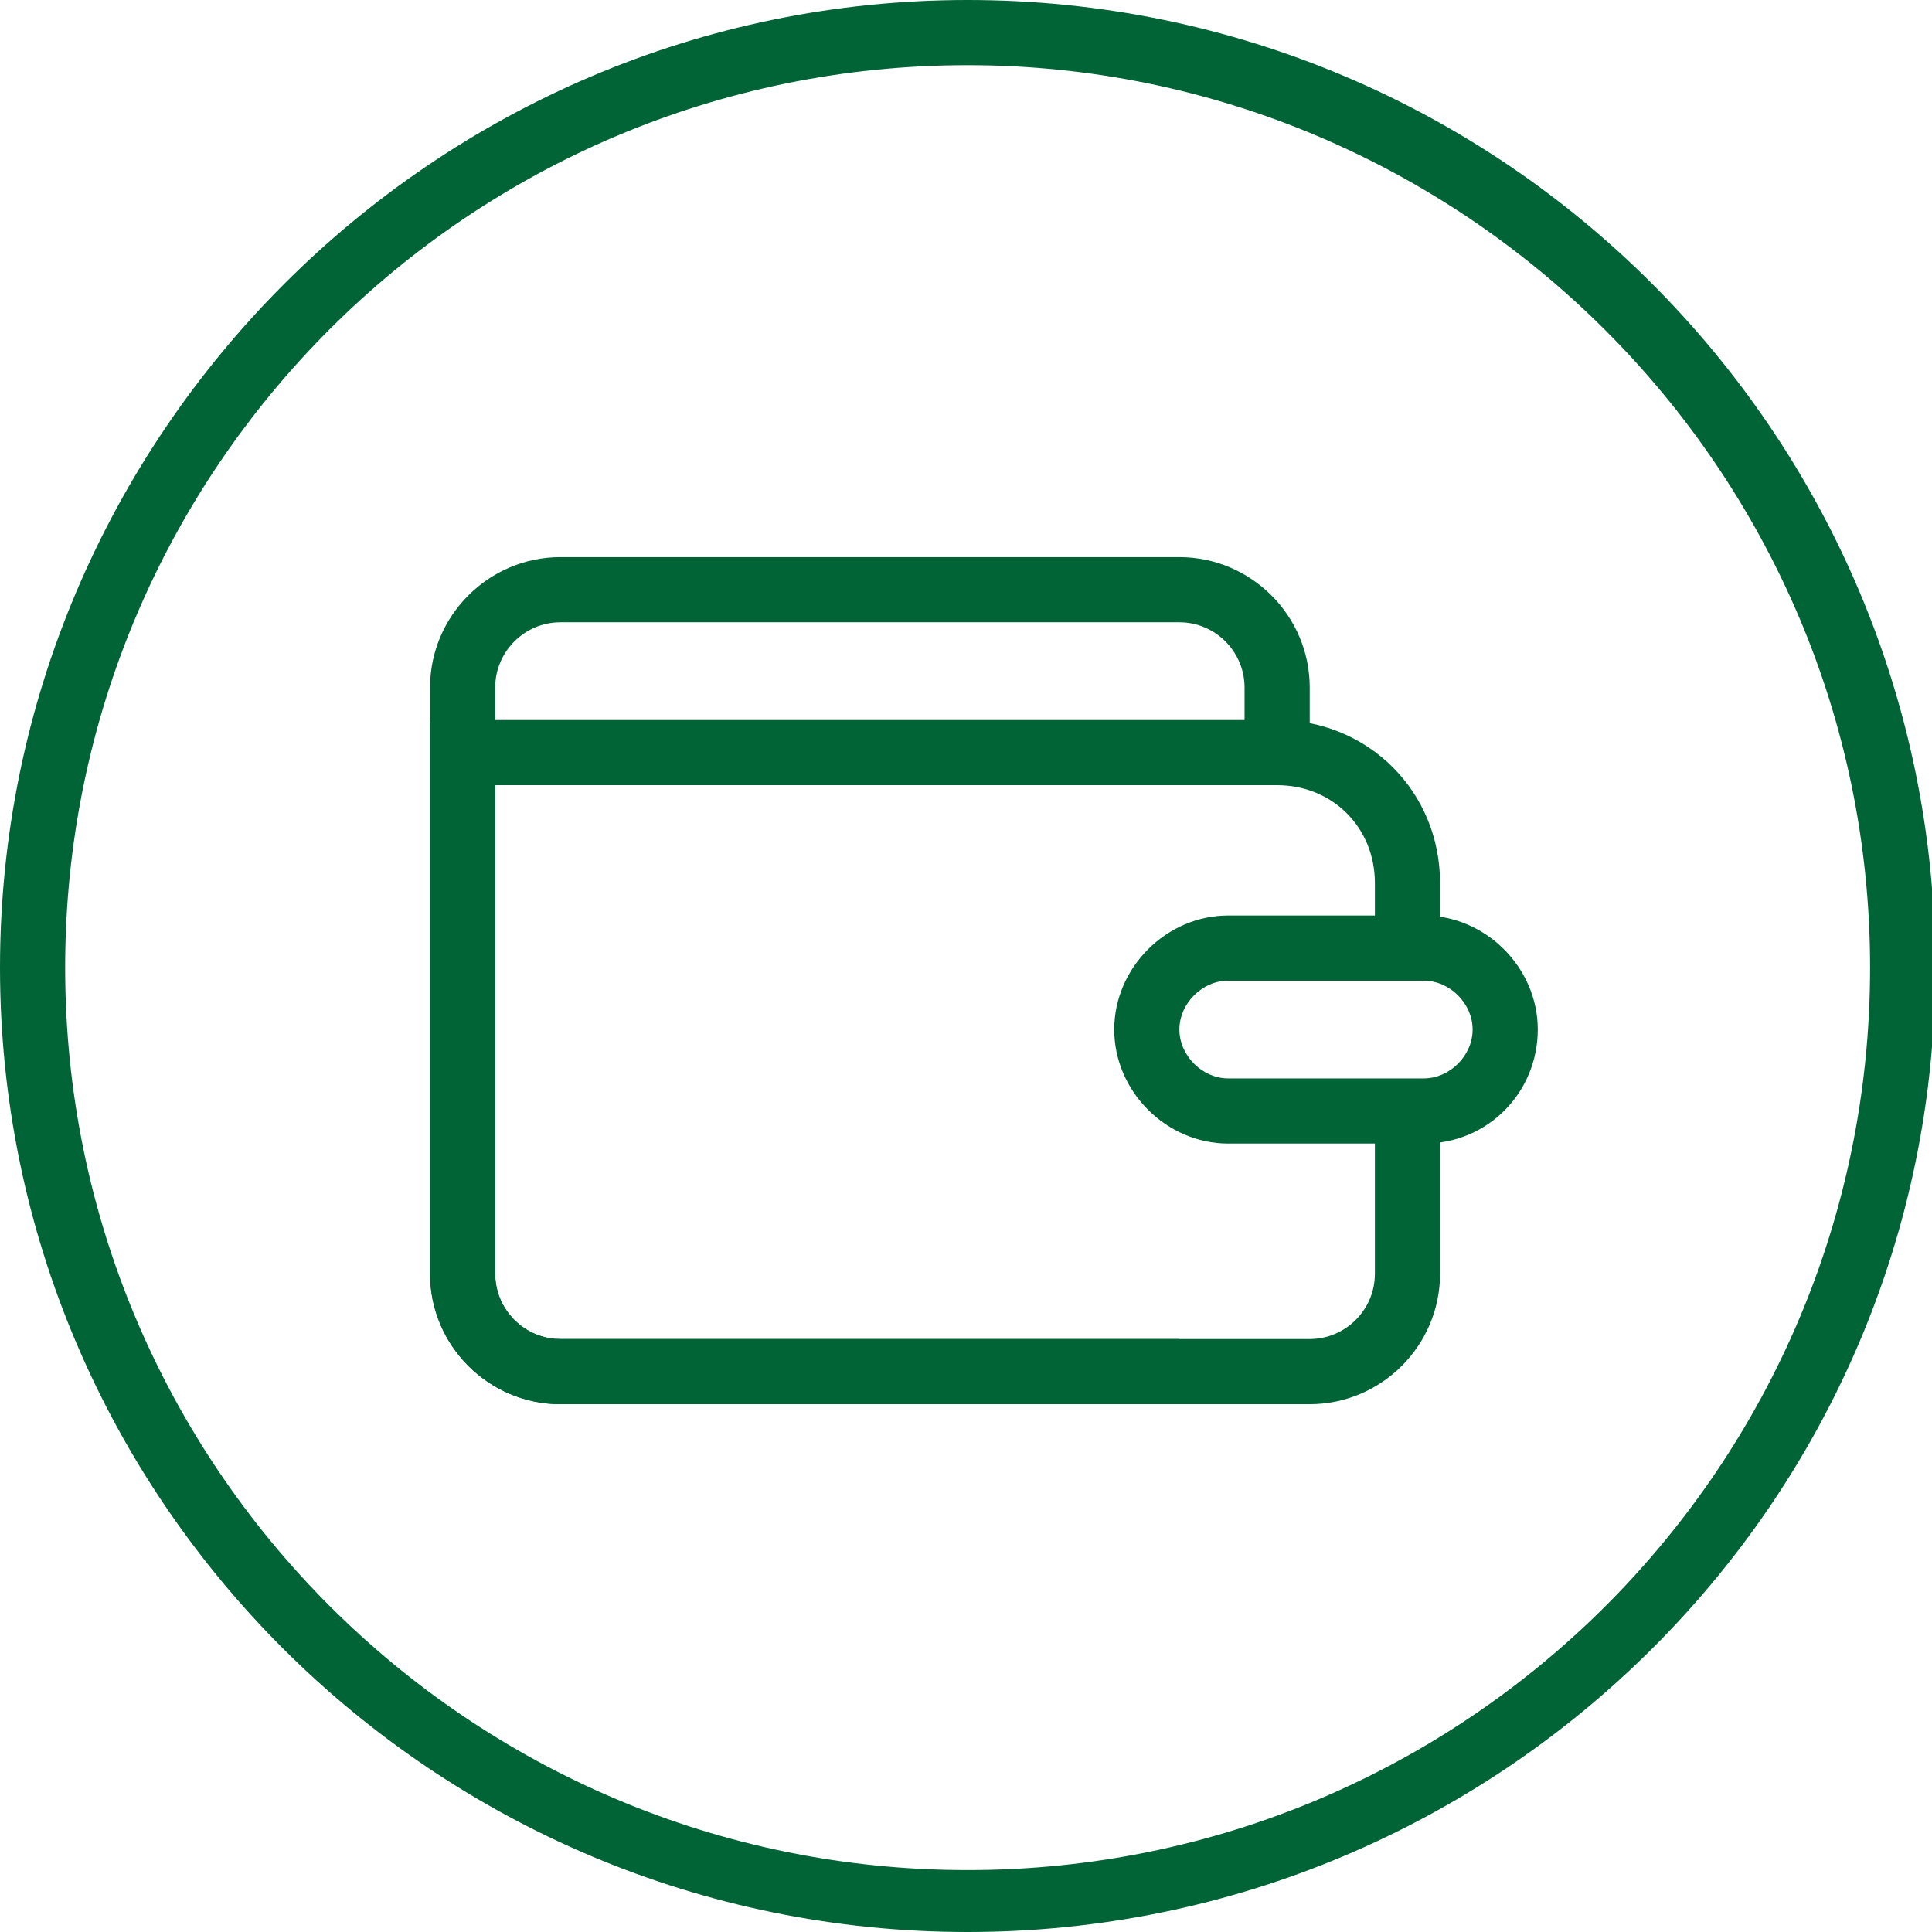
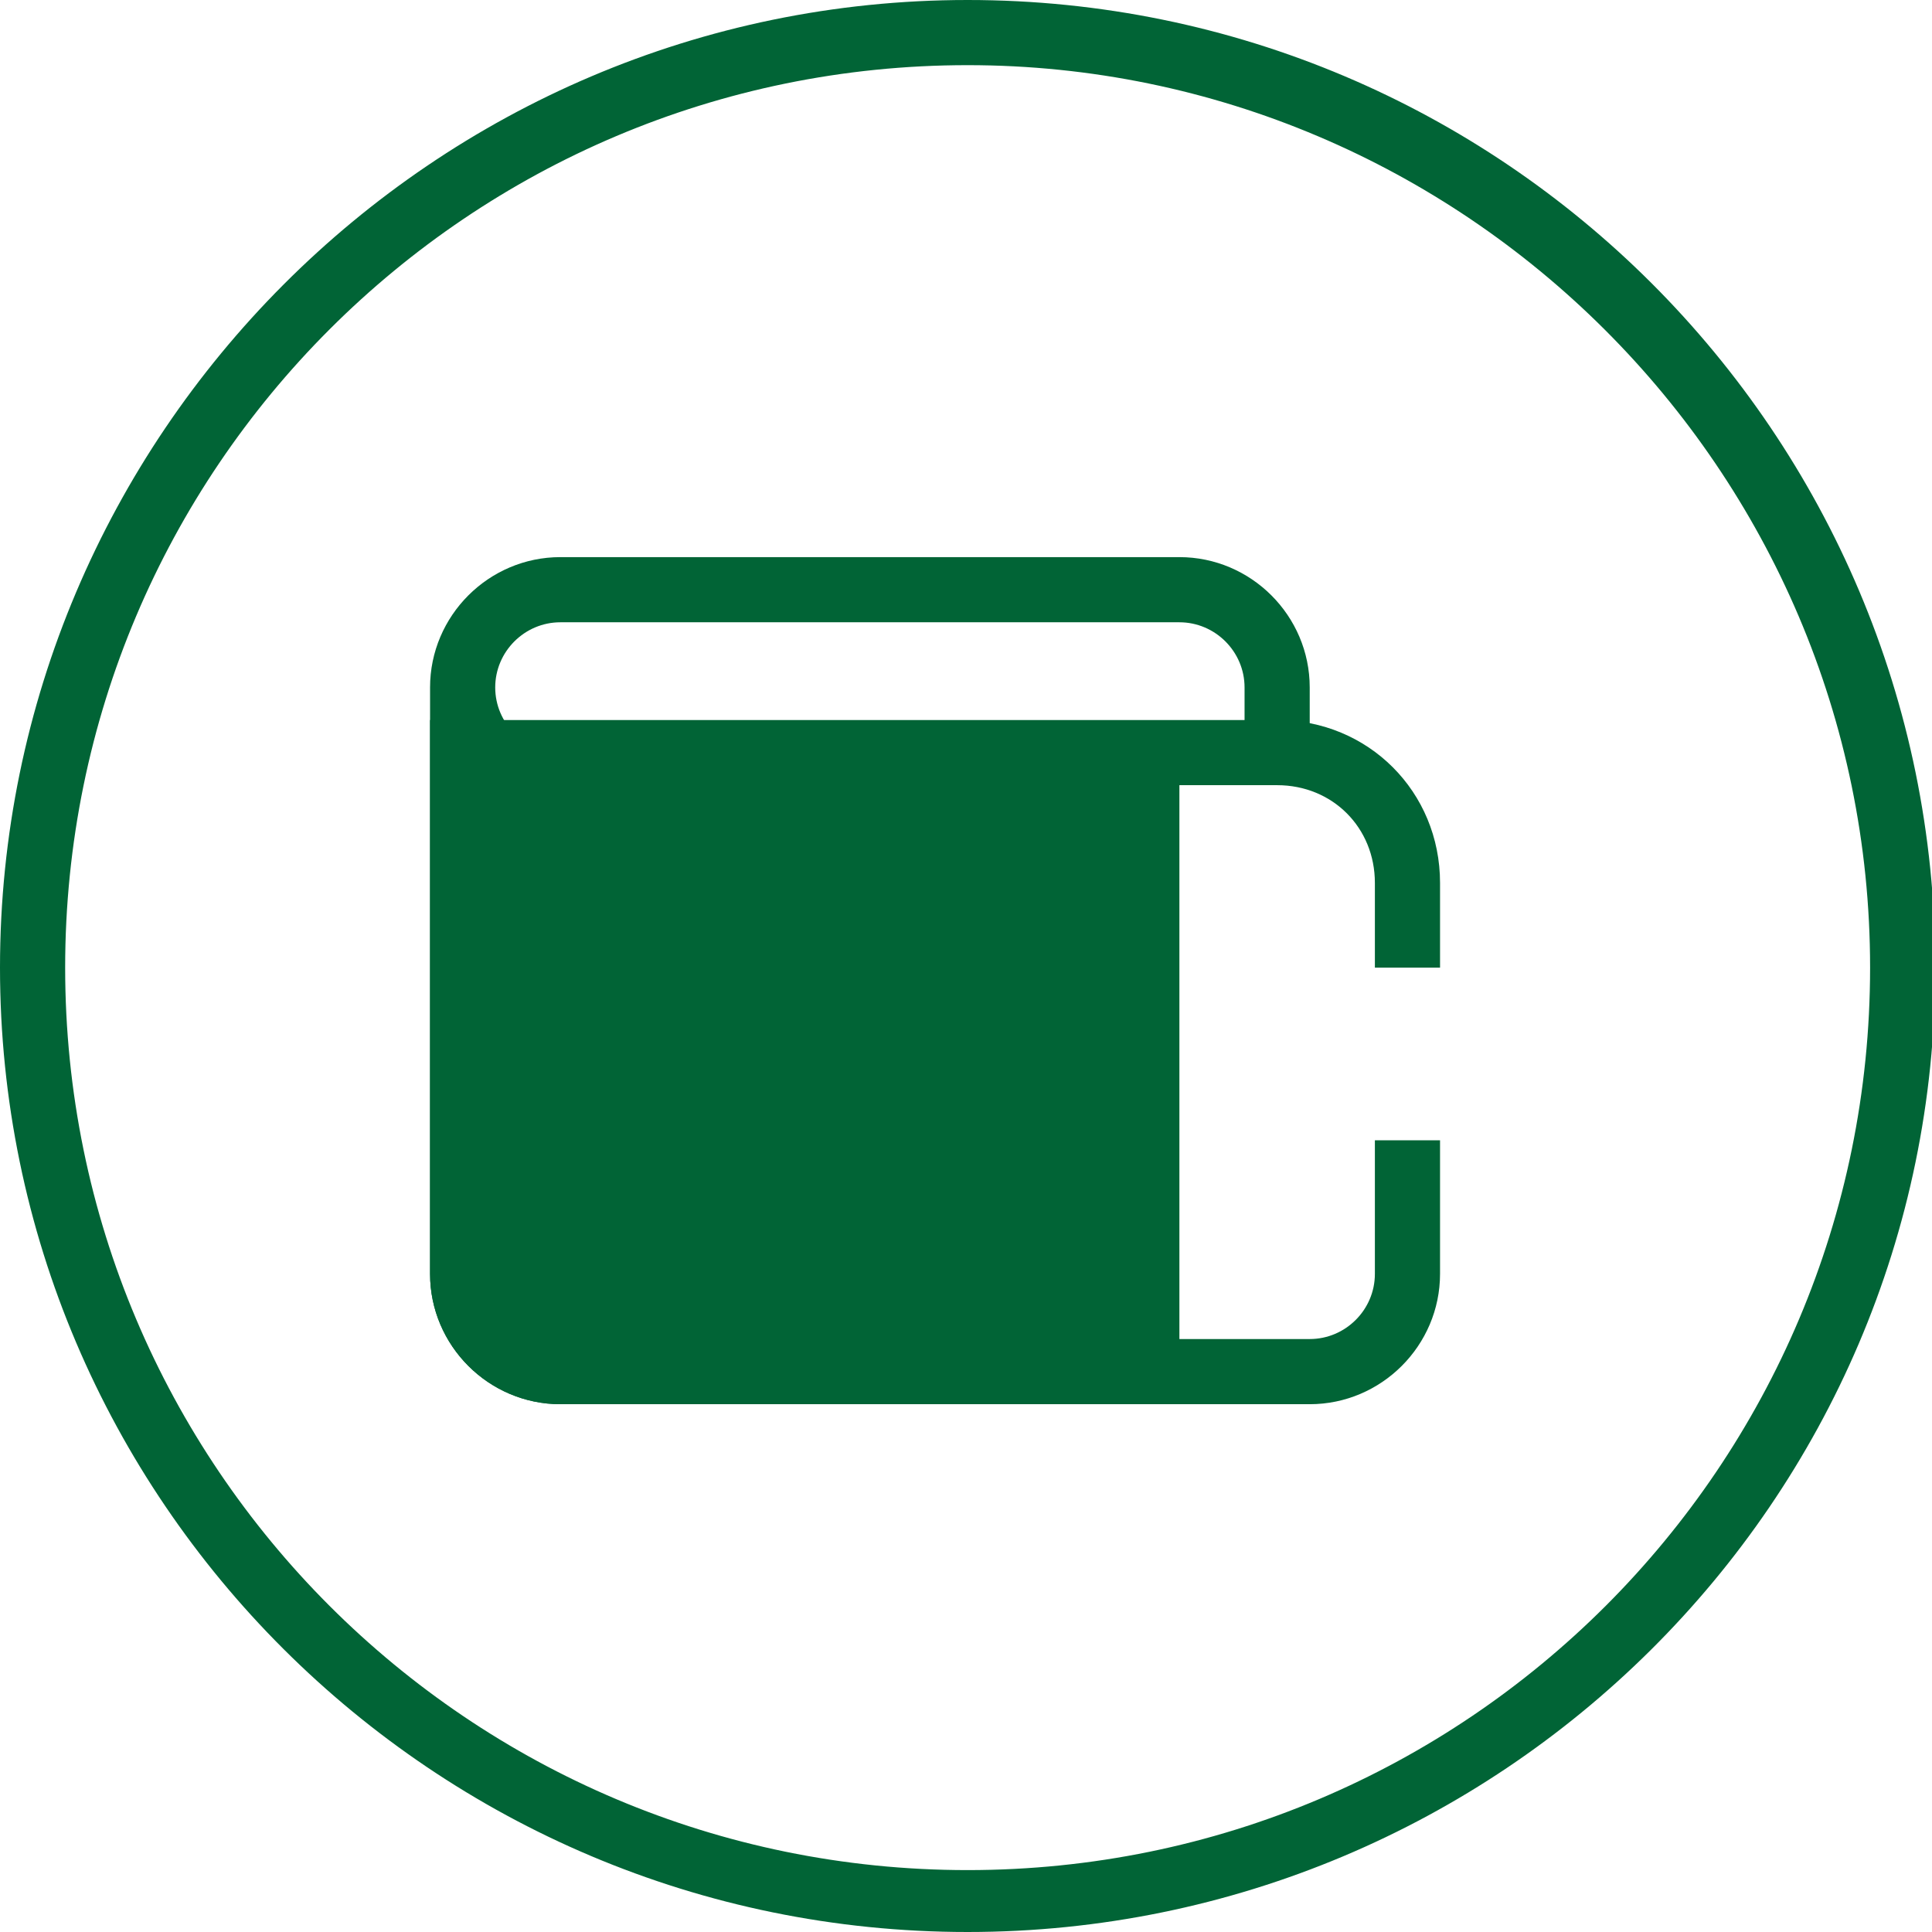
<svg xmlns="http://www.w3.org/2000/svg" version="1.1" id="Layer_1" x="0px" y="0px" width="59.3px" height="59.3px" viewBox="0 0 59.3 59.3" style="enable-background:new 0 0 59.3 59.3;" xml:space="preserve">
  <style type="text/css">
	.st0{fill:#016436;}
</style>
  <g>
    <g>
      <g>
        <path class="st0" d="M29.7,59.3C13.3,59.3,0,46,0,29.7S13.3,0,29.7,0s29.7,13.3,29.7,29.7S46,59.3,29.7,59.3z M29.7,2     C14.4,2,2,14.4,2,29.7s12.4,27.7,27.7,27.7s27.7-12.4,27.7-27.7S44.9,2,29.7,2z" />
      </g>
    </g>
  </g>
  <g>
-     <path class="st0" d="M36.2,43.1h-19c-2.2,0-4-1.8-4-4v-18c0-2.2,1.8-4,4-4h19c2.2,0,4,1.8,4,4v2.7h-2v-2.7c0-1.1-0.9-2-2-2h-19   c-1.1,0-2,0.9-2,2v18c0,1.1,0.9,2,2,2h19V43.1z" />
+     <path class="st0" d="M36.2,43.1h-19c-2.2,0-4-1.8-4-4v-18c0-2.2,1.8-4,4-4h19c2.2,0,4,1.8,4,4v2.7h-2v-2.7c0-1.1-0.9-2-2-2h-19   c-1.1,0-2,0.9-2,2c0,1.1,0.9,2,2,2h19V43.1z" />
  </g>
  <g>
    <path class="st0" d="M40.2,43.1h-23c-2.2,0-4-1.8-4-4v-17h26c2.8,0,5,2.2,5,5v2.6h-2v-2.6c0-1.7-1.3-3-3-3h-24v15c0,1.1,0.9,2,2,2   h23c1.1,0,2-0.9,2-2V35h2v4.1C44.2,41.3,42.4,43.1,40.2,43.1z" />
  </g>
  <g>
-     <path class="st0" d="M43.7,35.1h-6c-1.9,0-3.5-1.6-3.5-3.5s1.6-3.5,3.5-3.5h6c1.9,0,3.5,1.6,3.5,3.5S45.7,35.1,43.7,35.1z    M37.7,30.1c-0.8,0-1.5,0.7-1.5,1.5c0,0.8,0.7,1.5,1.5,1.5h6c0.8,0,1.5-0.7,1.5-1.5s-0.7-1.5-1.5-1.5   C43.7,30.1,37.7,30.1,37.7,30.1z" />
-   </g>
+     </g>
</svg>